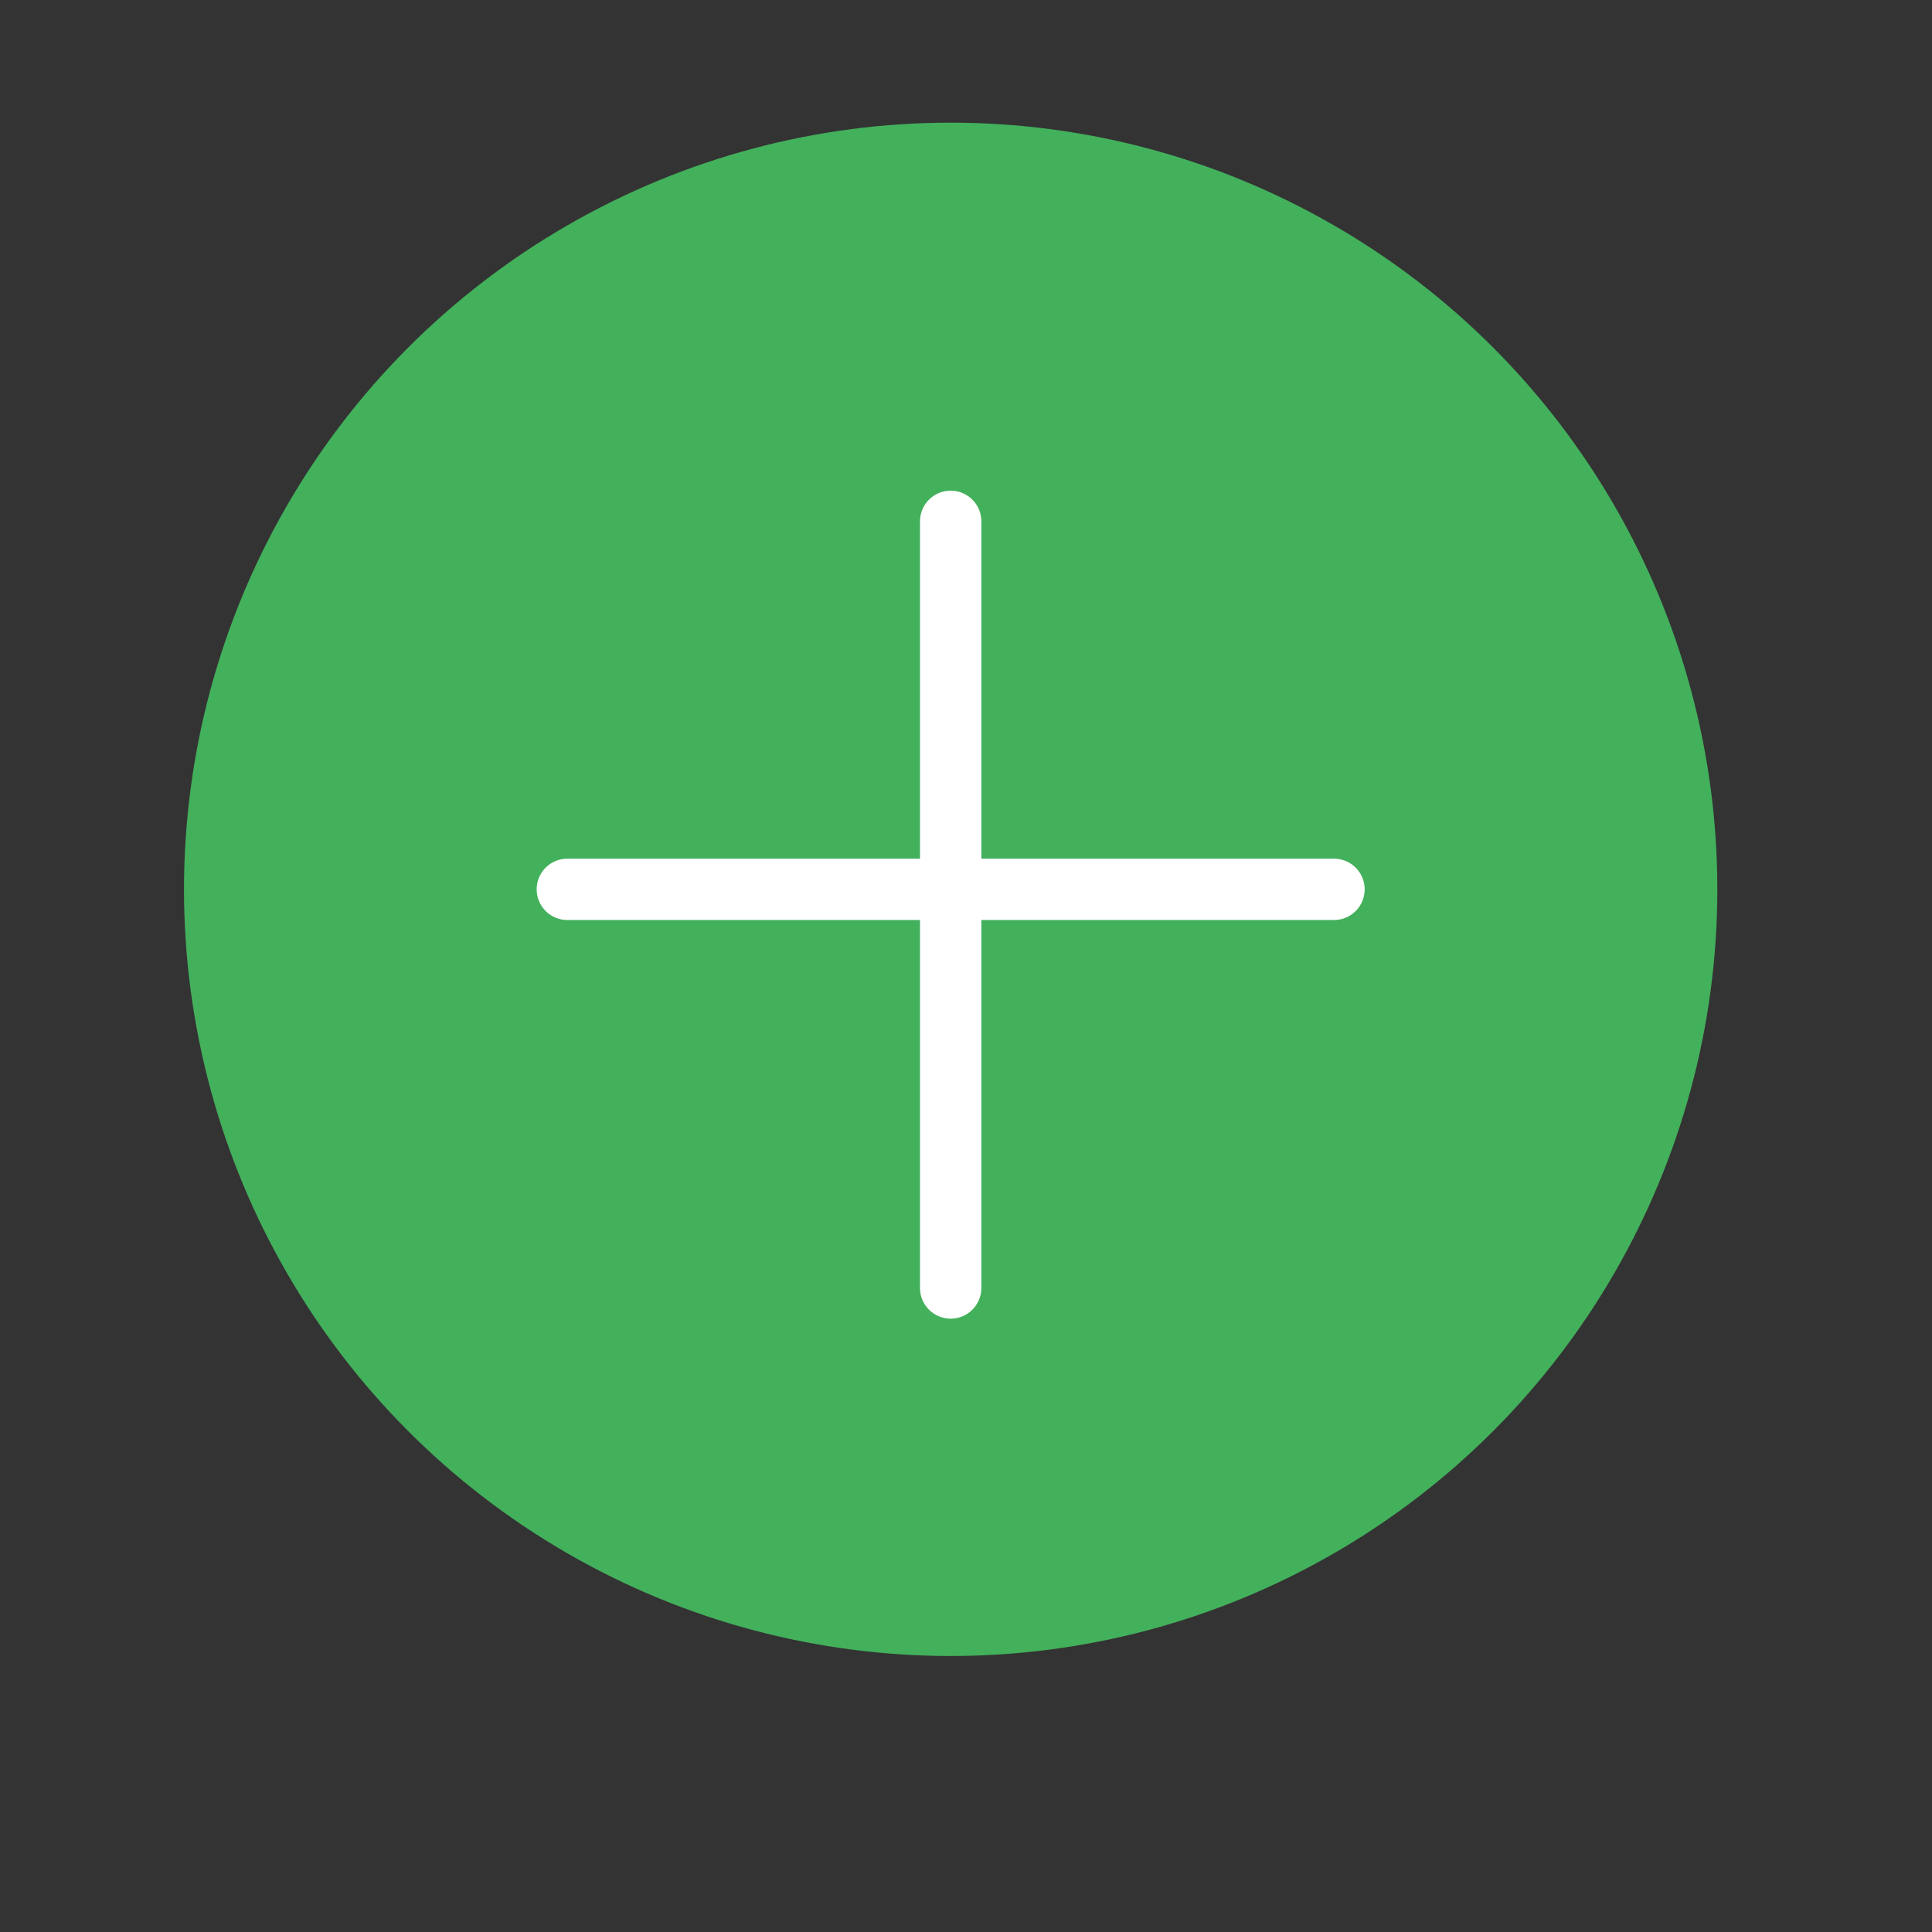
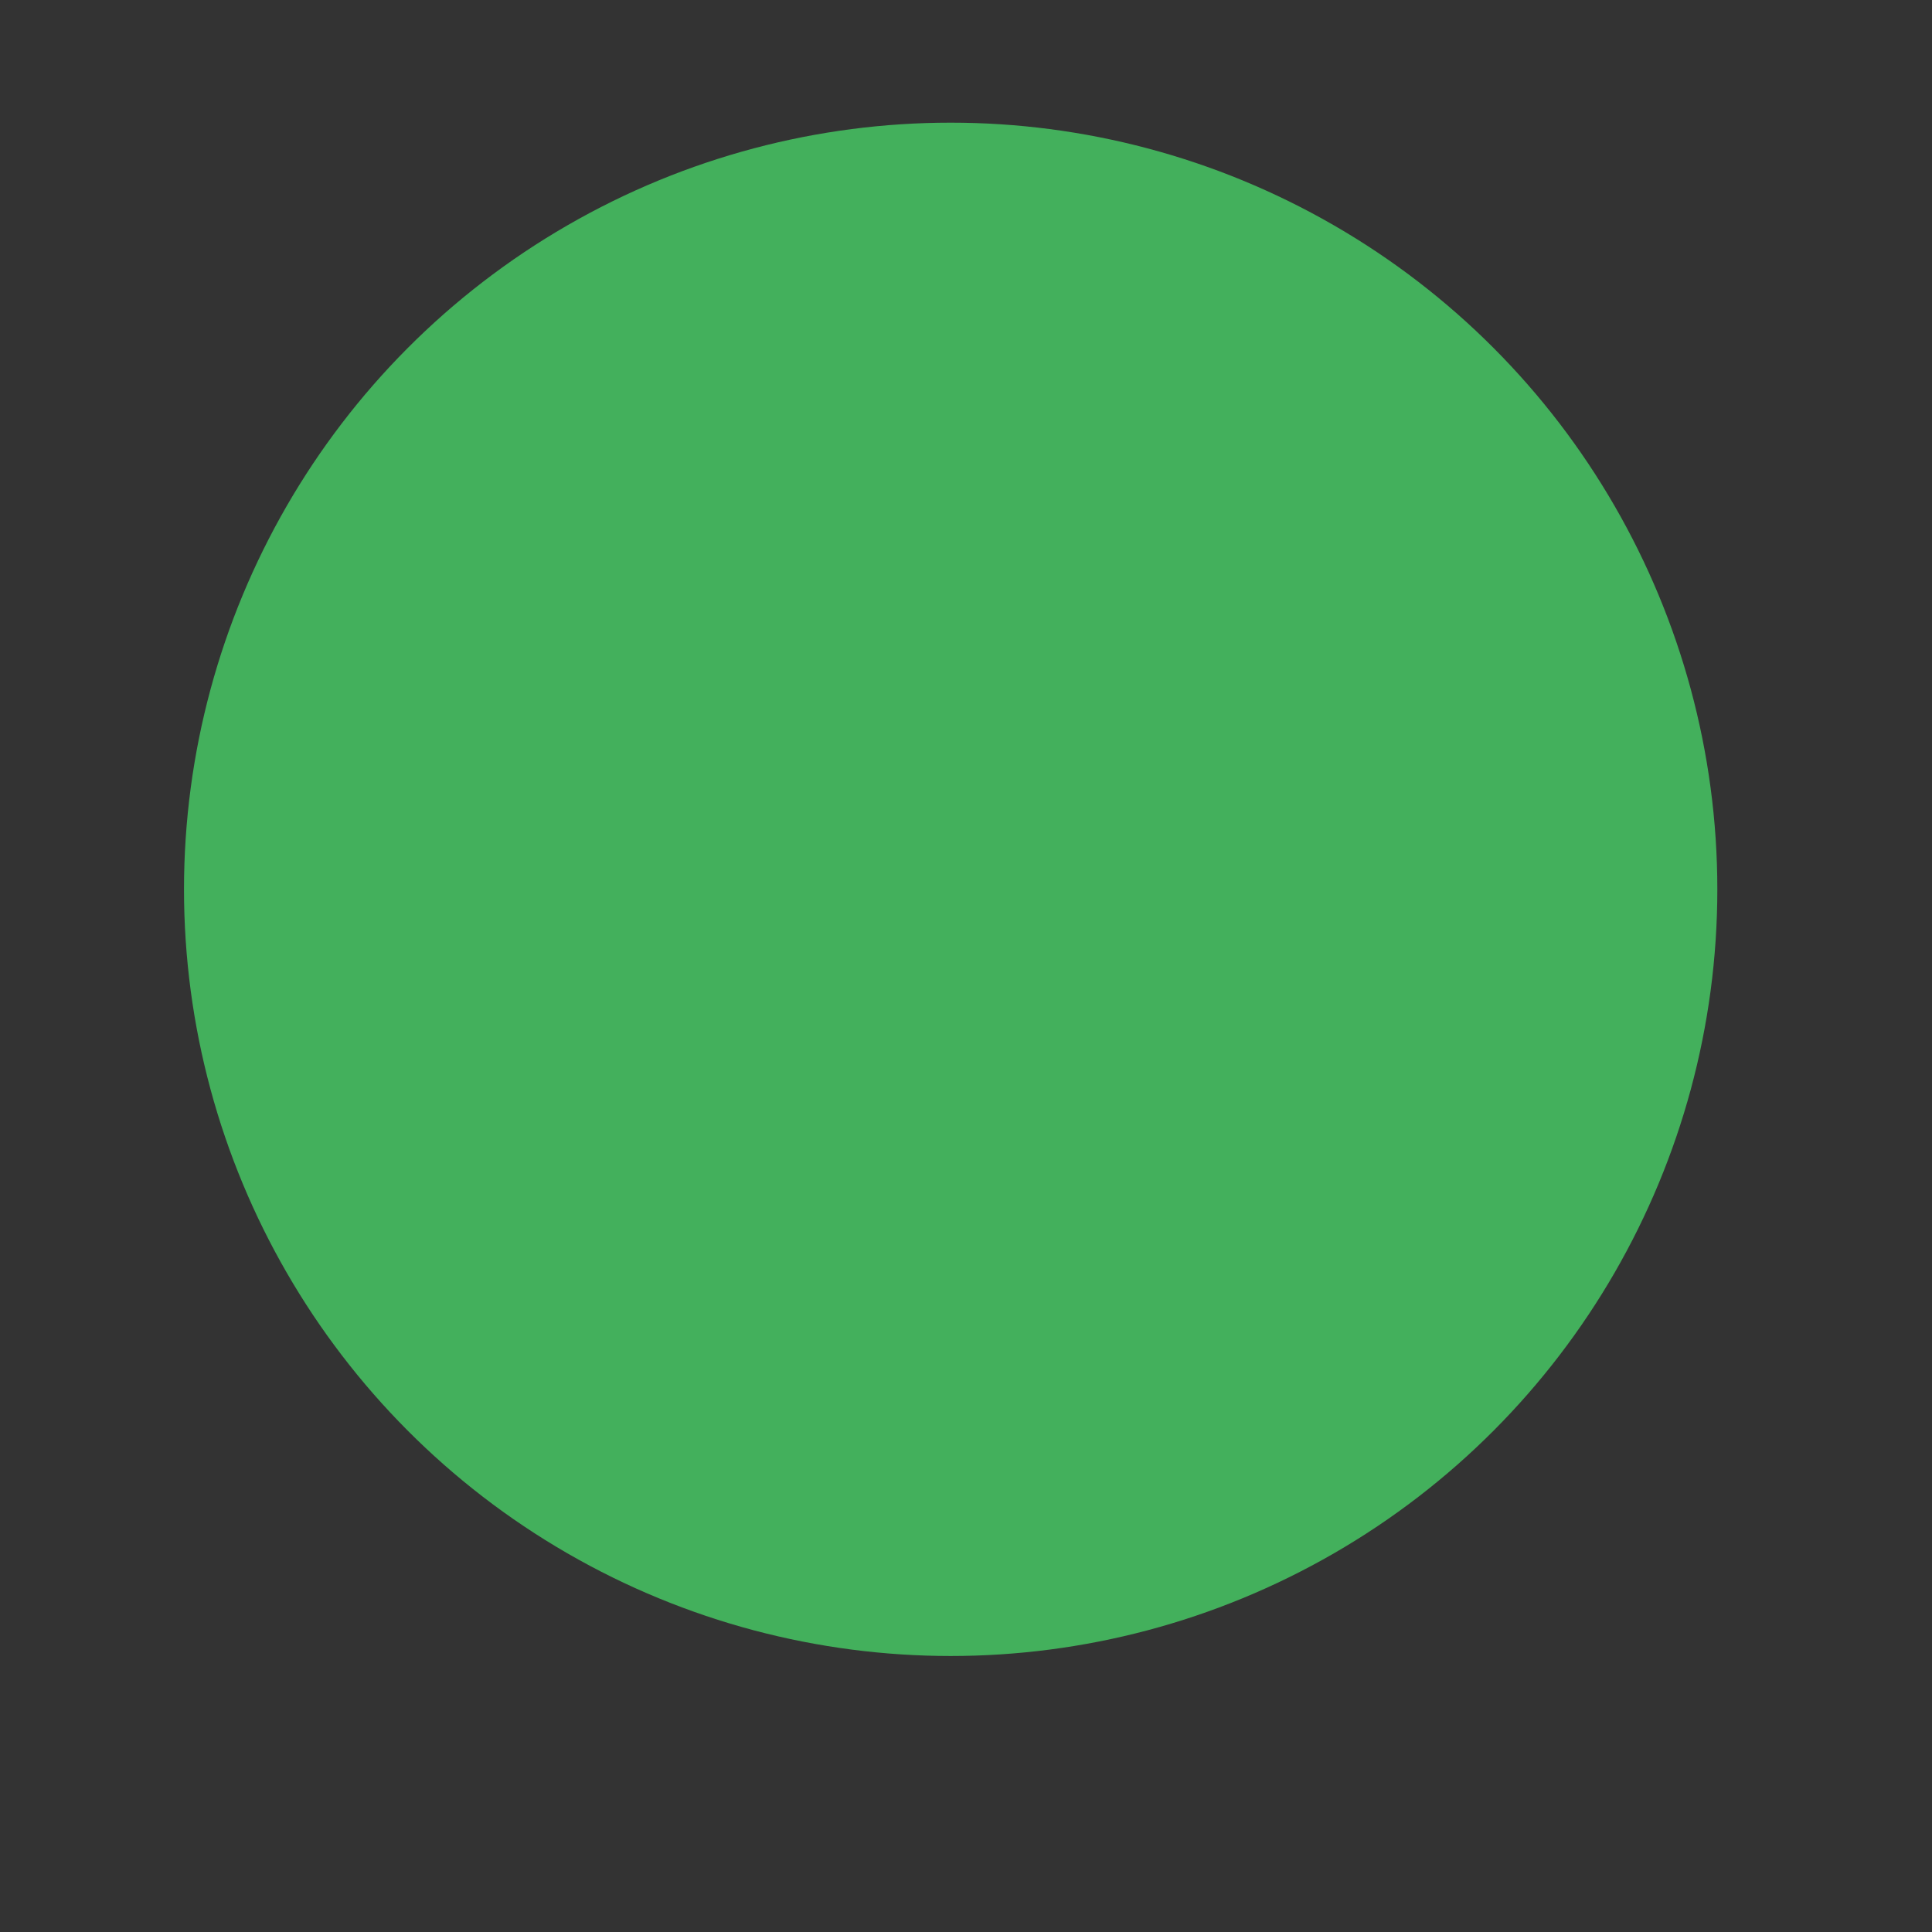
<svg xmlns="http://www.w3.org/2000/svg" version="1.1" id="Capa_1" viewBox="-6 -4 63 63" xml:space="preserve">
  <rect x="-6" y="-4" width="63" height="63" fill="#333333" stroke="none" />
  <circle style="fill:#43B05C;" cx="25" cy="25" r="25" />
-   <line style="fill:none;stroke:#FFFFFF;stroke-width:2;stroke-linecap:round;stroke-line:round;stroke-miterlimit:10;" x1="25" y1="13" x2="25" y2="38" />
-   <line style="fill:none;stroke:#FFFFFF;stroke-width:2;stroke-linecap:round;stroke-line:round;stroke-miterlimit:10;" x1="37.5" y1="25" x2="12.5" y2="25" />
</svg>